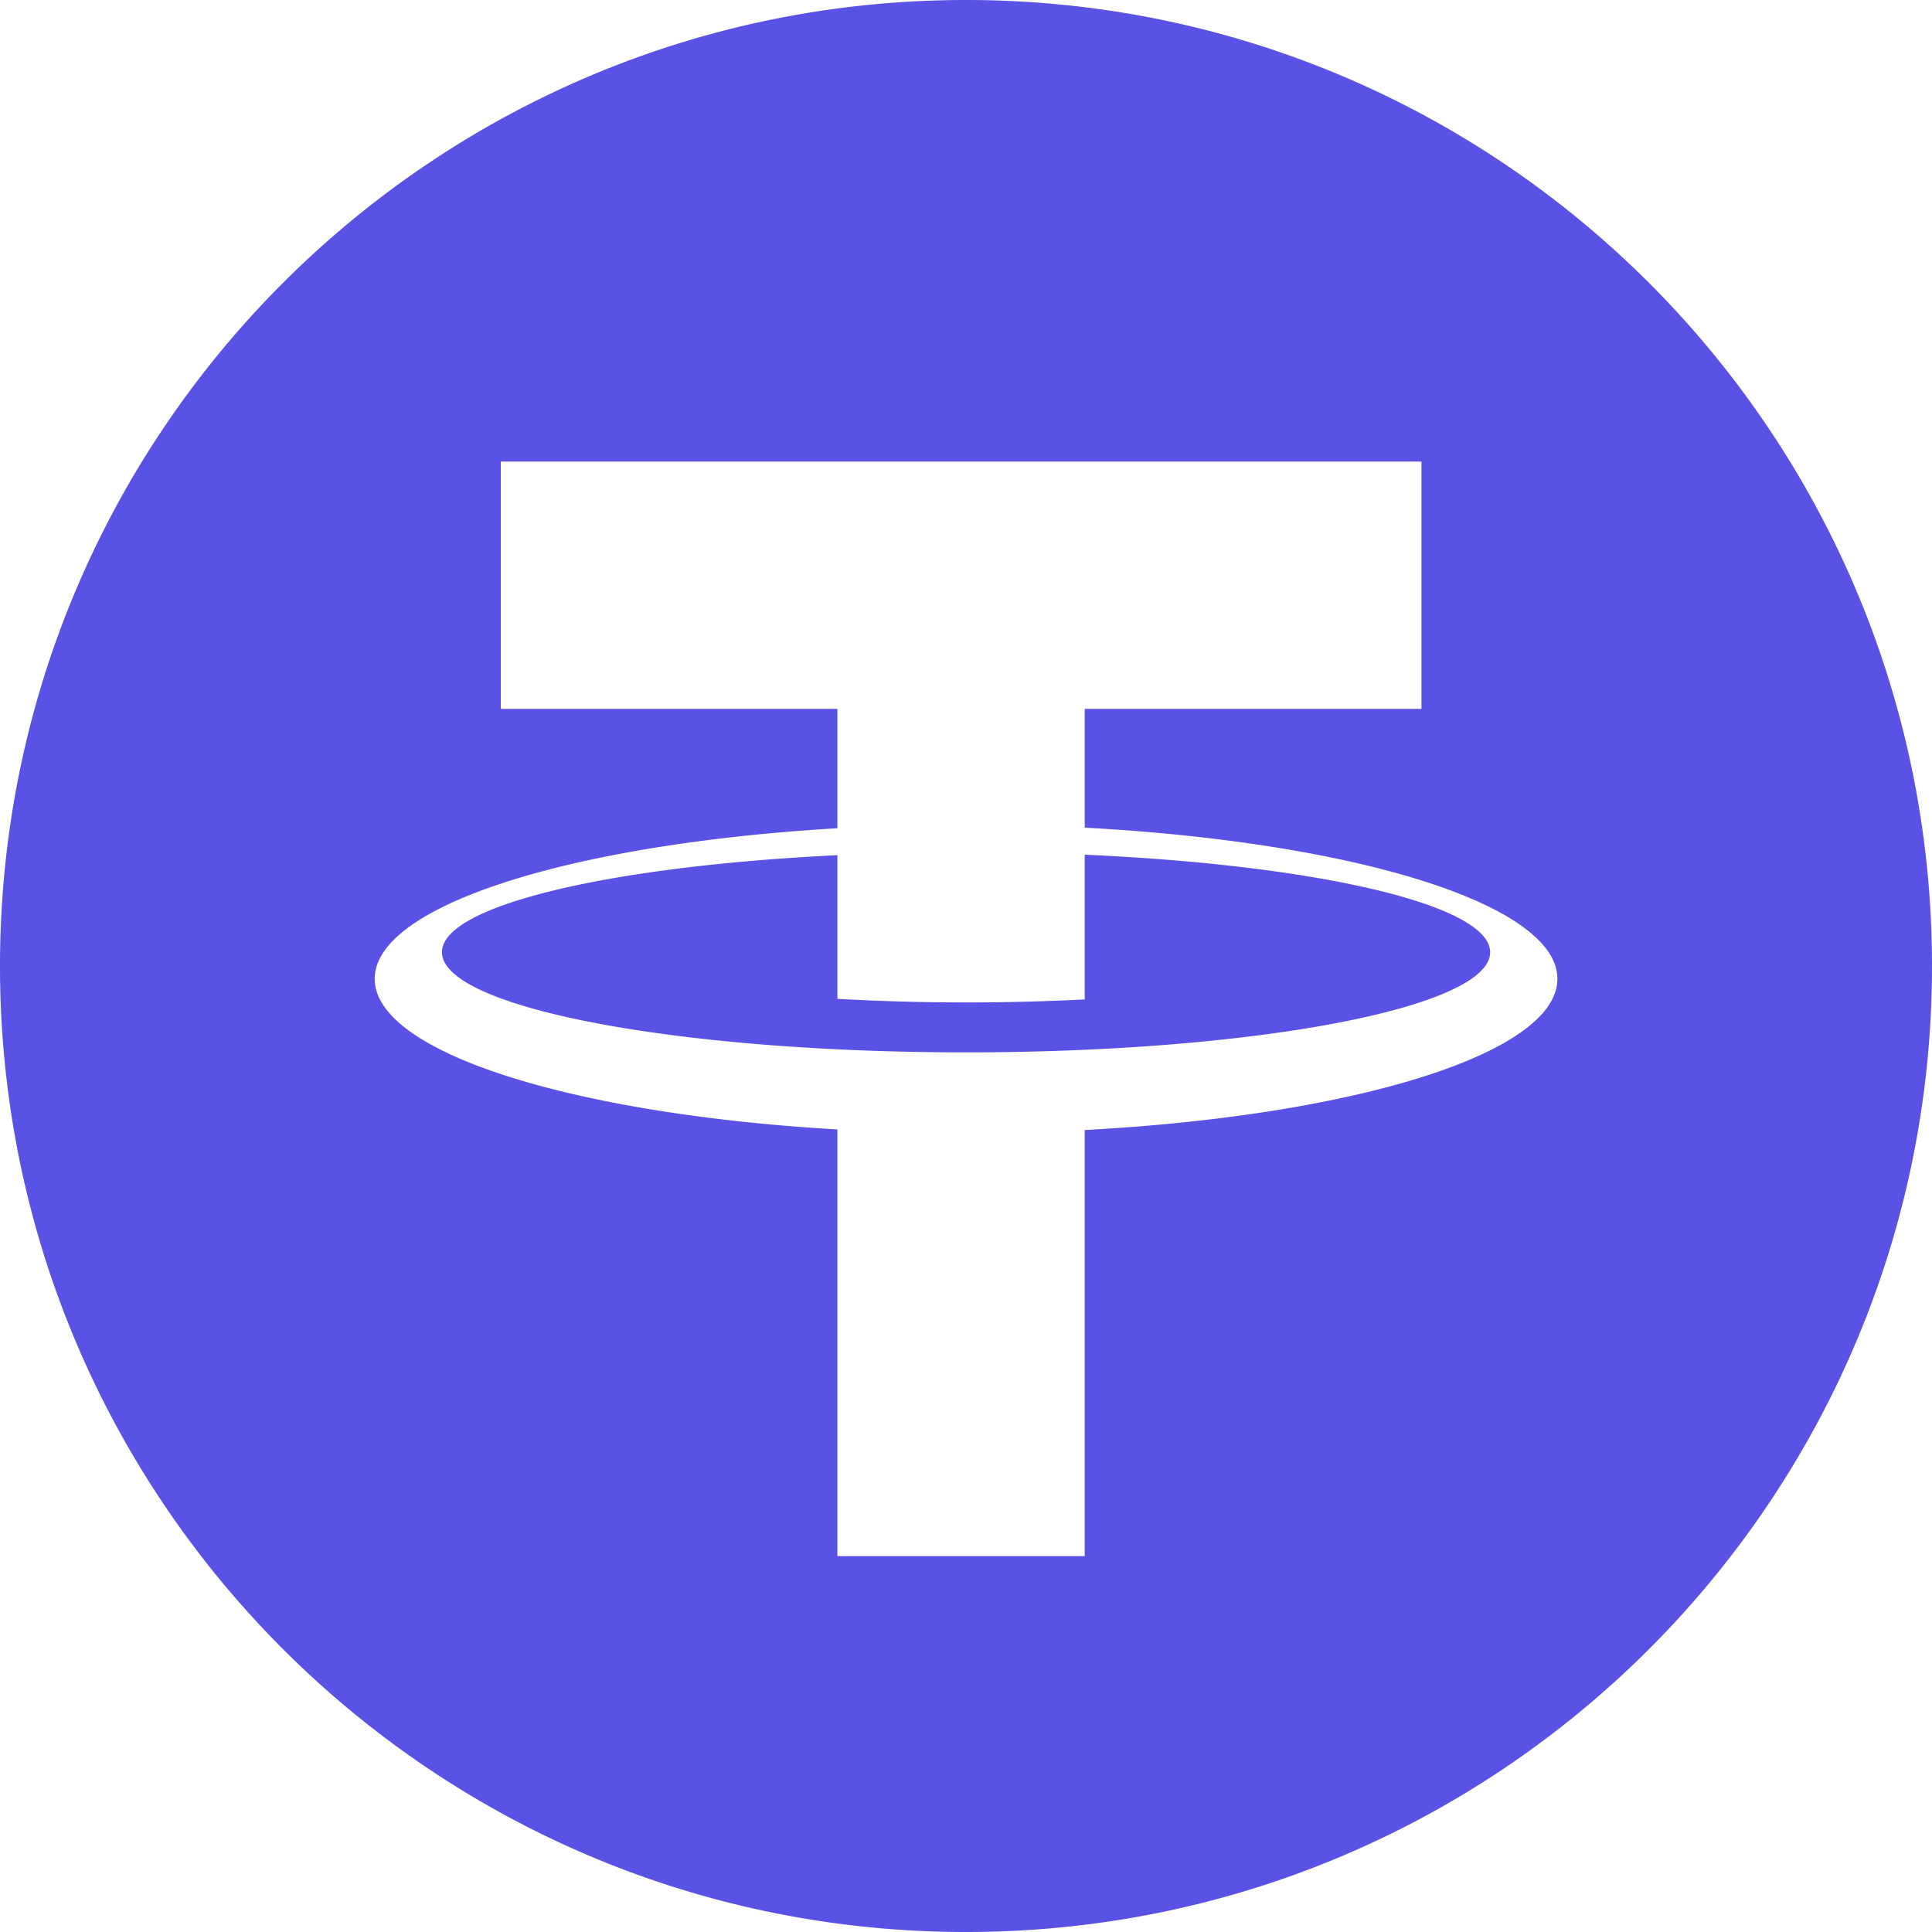
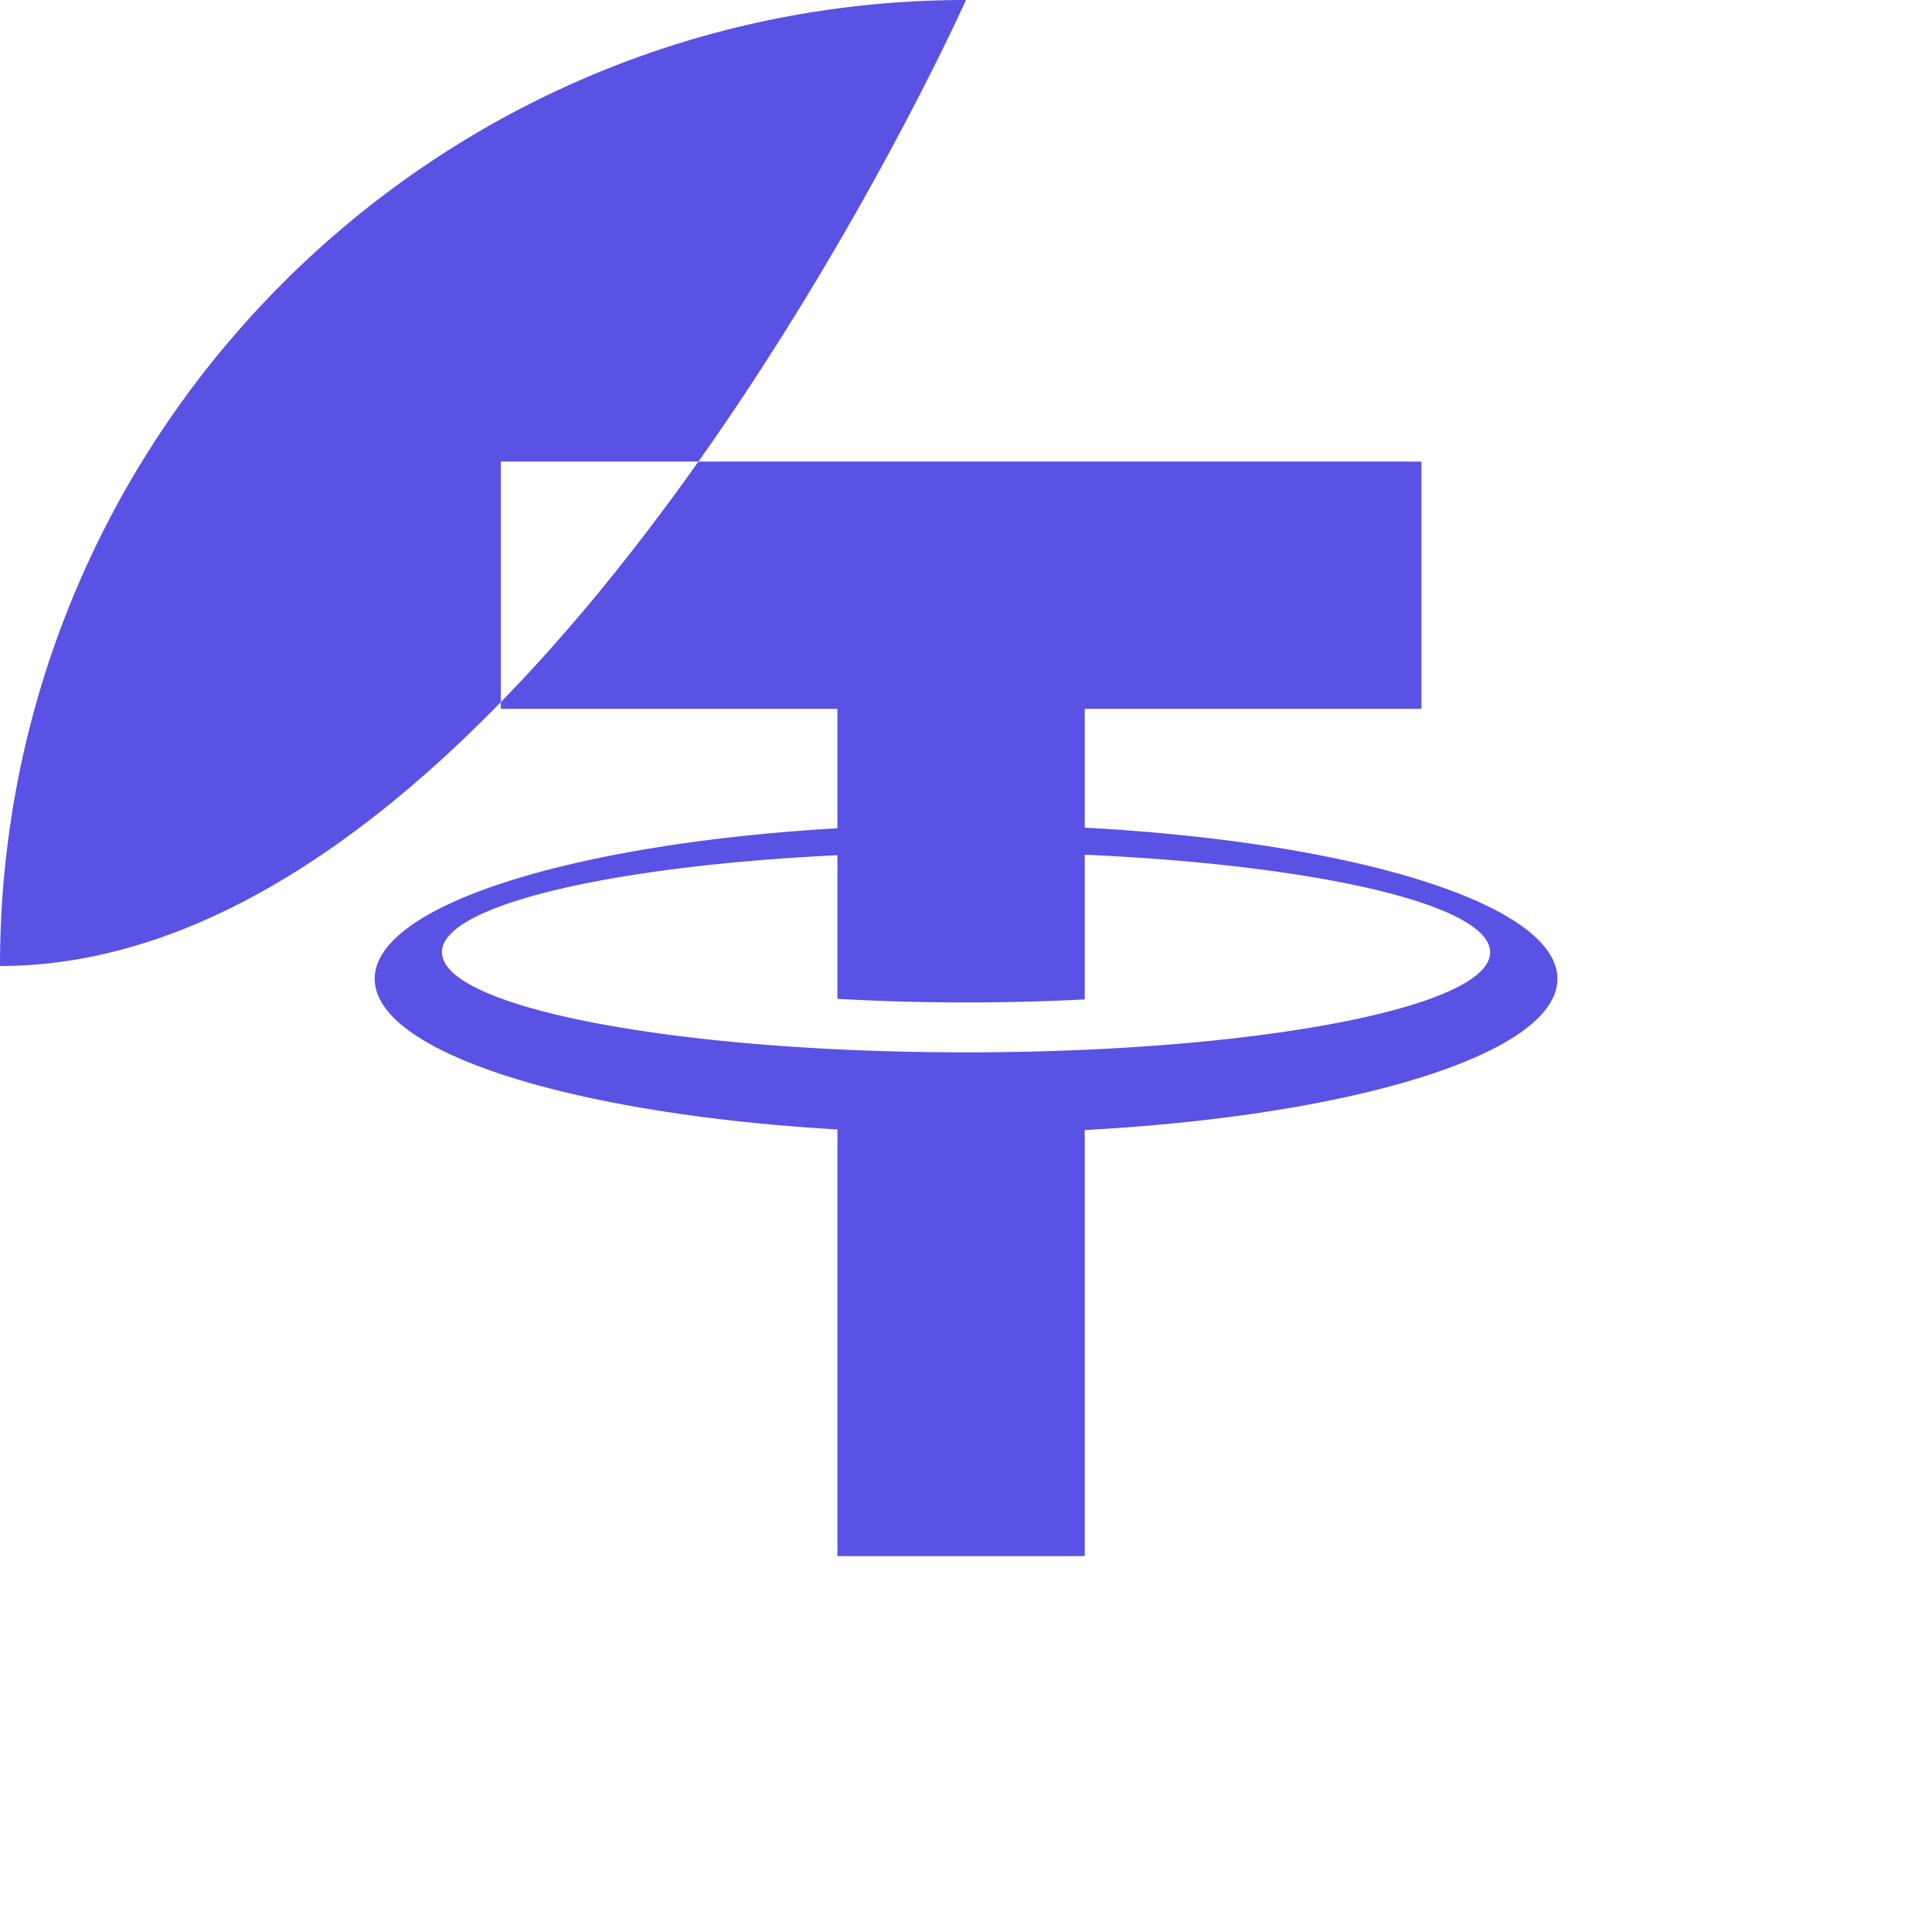
<svg xmlns="http://www.w3.org/2000/svg" width="34" height="34" viewBox="0 0 20 20">
-   <path fill="#5952E4" fill-rule="nonzero" d="M10 0c5.523 0 10 4.477 10 10s-4.477 10-10 10S0 15.523 0 10 4.477 0 10 0zm4.715 4.778H5.184v2.56h3.485v1.236c-2.74.16-4.79.796-4.79 1.559 0 .763 2.05 1.4 4.79 1.559v4.417h2.56v-4.411c2.792-.149 4.893-.793 4.893-1.565 0-.772-2.1-1.416-4.893-1.565v-1.23h3.486v-2.56zm-3.486 4.07c2.404.106 4.197.518 4.197 1.01 0 .572-2.43 1.036-5.426 1.036s-5.425-.464-5.425-1.037c0-.484 1.741-.891 4.094-1.004v1.487a23.98 23.98 0 0 0 2.56.006z" />
+   <path fill="#5952E4" fill-rule="nonzero" d="M10 0s-4.477 10-10 10S0 15.523 0 10 4.477 0 10 0zm4.715 4.778H5.184v2.56h3.485v1.236c-2.74.16-4.79.796-4.79 1.559 0 .763 2.05 1.4 4.79 1.559v4.417h2.56v-4.411c2.792-.149 4.893-.793 4.893-1.565 0-.772-2.1-1.416-4.893-1.565v-1.23h3.486v-2.56zm-3.486 4.07c2.404.106 4.197.518 4.197 1.01 0 .572-2.43 1.036-5.426 1.036s-5.425-.464-5.425-1.037c0-.484 1.741-.891 4.094-1.004v1.487a23.98 23.98 0 0 0 2.56.006z" />
</svg>